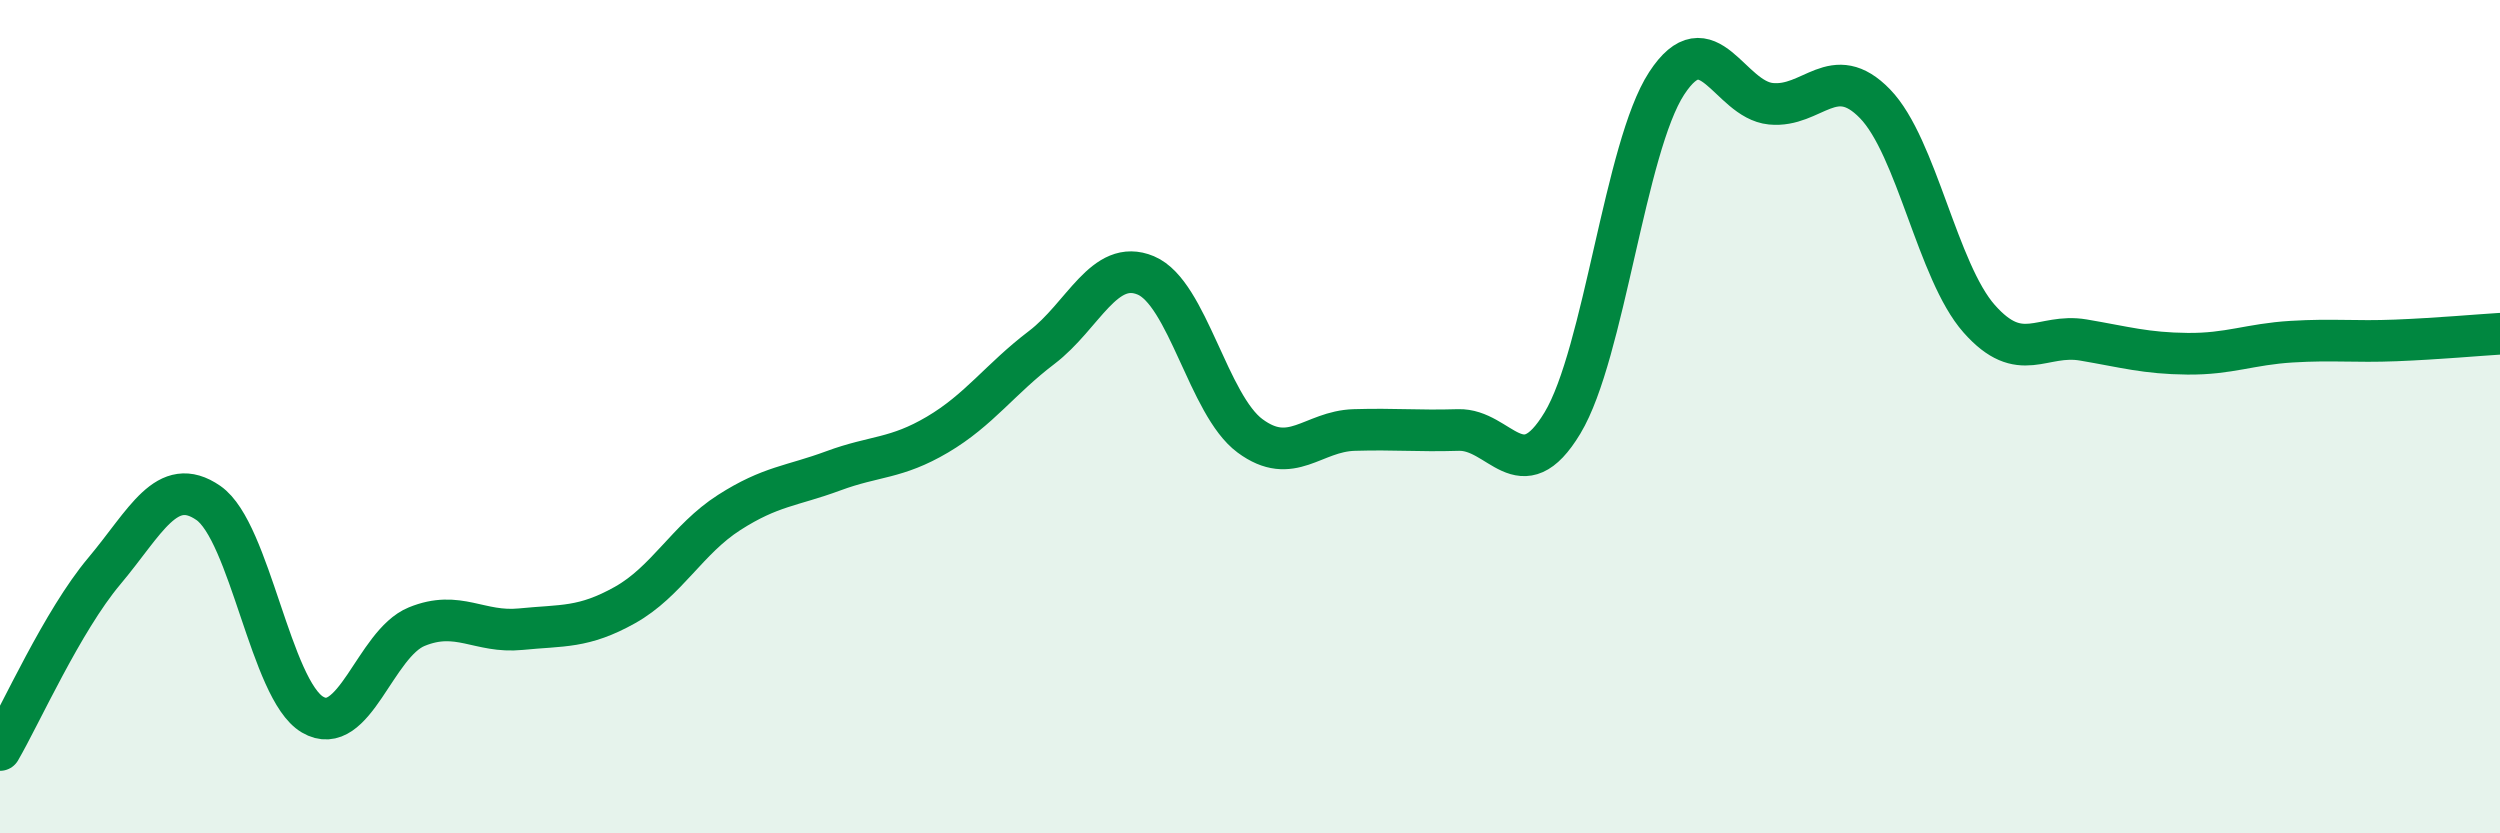
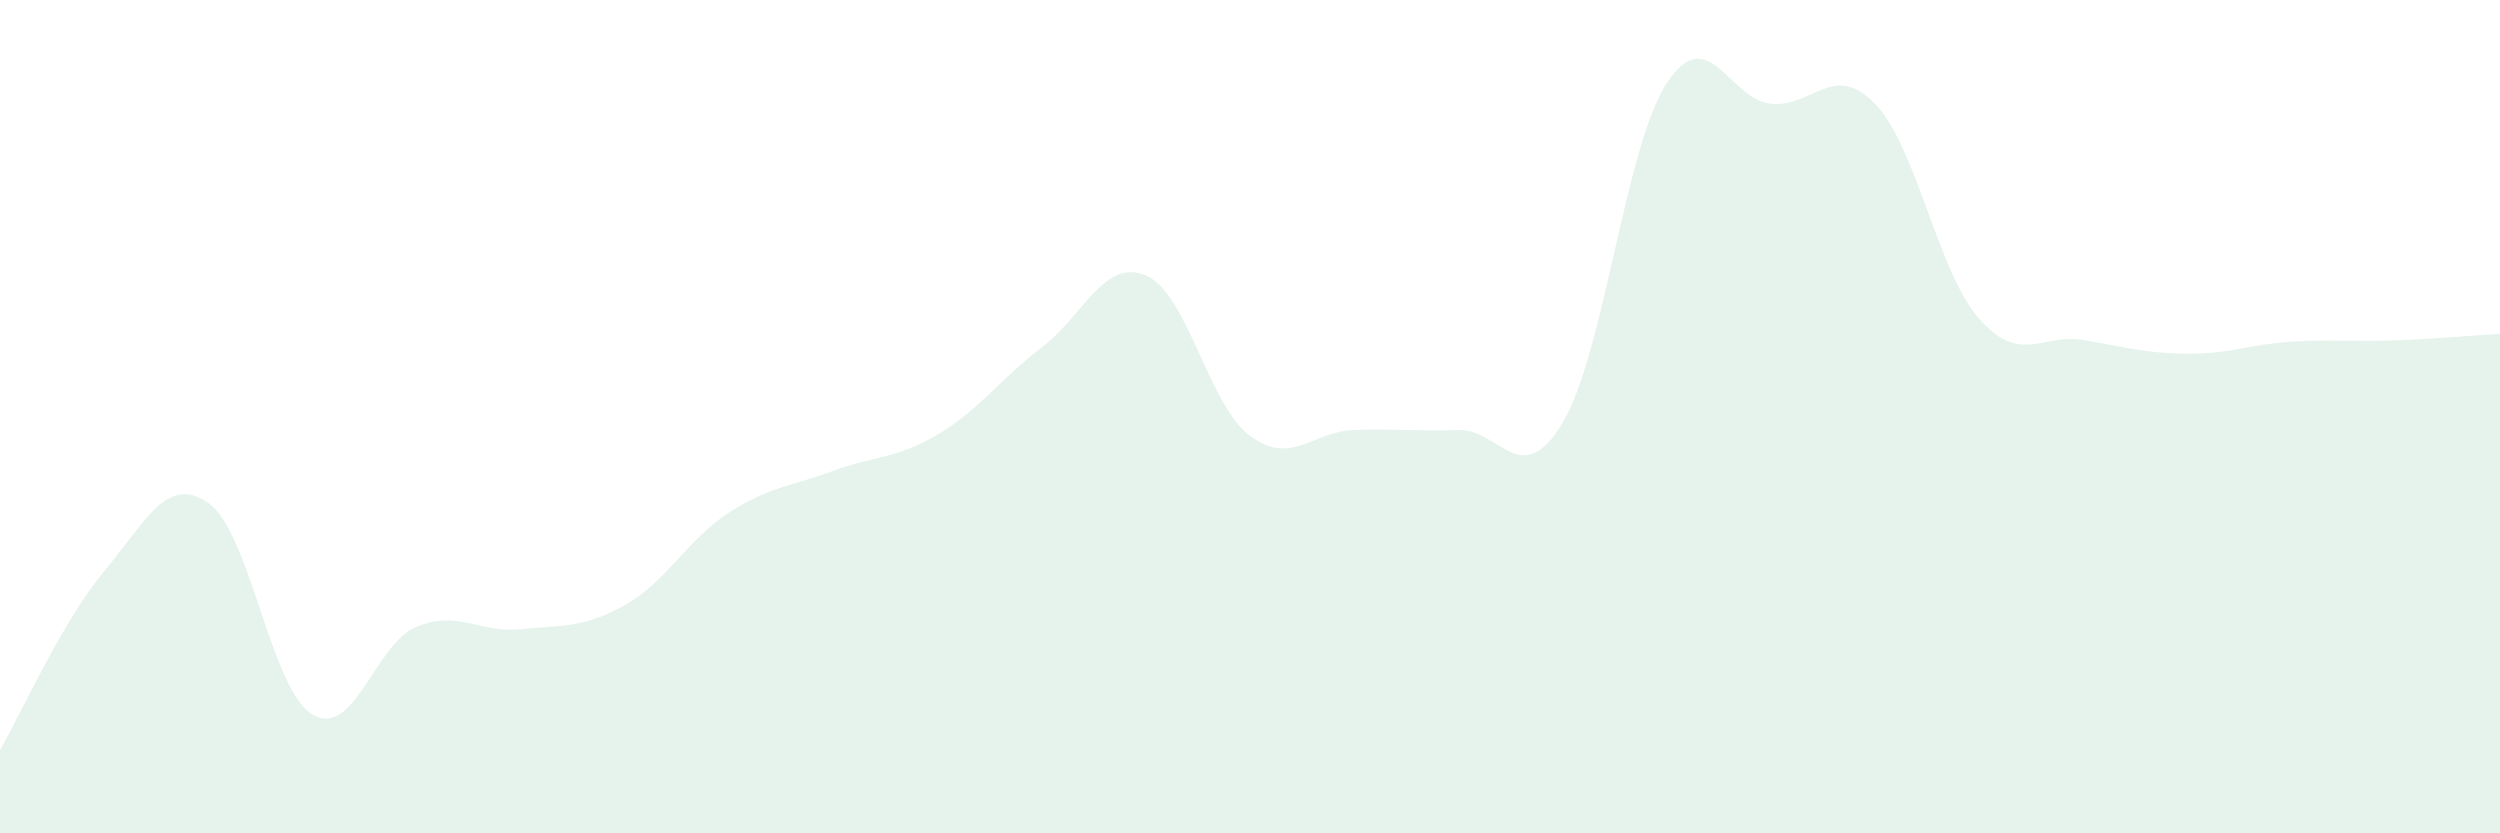
<svg xmlns="http://www.w3.org/2000/svg" width="60" height="20" viewBox="0 0 60 20">
  <path d="M 0,18 C 0.5,17.14 1.5,14.9 2.5,13.71 C 3.5,12.52 4,11.38 5,12.07 C 6,12.76 6.5,16.56 7.5,17.15 C 8.5,17.74 9,15.45 10,15.04 C 11,14.63 11.5,15.2 12.5,15.1 C 13.5,15 14,15.08 15,14.52 C 16,13.96 16.5,12.94 17.5,12.3 C 18.5,11.66 19,11.67 20,11.3 C 21,10.93 21.5,11.02 22.5,10.43 C 23.5,9.84 24,9.1 25,8.34 C 26,7.58 26.5,6.19 27.5,6.61 C 28.5,7.03 29,9.72 30,10.46 C 31,11.2 31.5,10.35 32.5,10.32 C 33.5,10.29 34,10.35 35,10.32 C 36,10.29 36.5,11.81 37.5,10.15 C 38.5,8.49 39,3.53 40,2 C 41,0.47 41.5,2.39 42.5,2.49 C 43.5,2.59 44,1.46 45,2.49 C 46,3.52 46.5,6.52 47.5,7.65 C 48.5,8.78 49,7.99 50,8.16 C 51,8.33 51.5,8.48 52.5,8.49 C 53.5,8.5 54,8.26 55,8.2 C 56,8.14 56.5,8.21 57.5,8.17 C 58.5,8.13 59.5,8.04 60,8.01L60 20L0 20Z" fill="#008740" opacity="0.1" stroke-linecap="round" stroke-linejoin="round" />
-   <path d="M 0,18 C 0.5,17.14 1.5,14.9 2.5,13.71 C 3.5,12.52 4,11.38 5,12.07 C 6,12.76 6.5,16.56 7.5,17.15 C 8.5,17.74 9,15.45 10,15.04 C 11,14.63 11.5,15.2 12.5,15.1 C 13.5,15 14,15.08 15,14.52 C 16,13.96 16.5,12.94 17.5,12.3 C 18.5,11.66 19,11.67 20,11.3 C 21,10.93 21.5,11.02 22.5,10.43 C 23.5,9.84 24,9.1 25,8.34 C 26,7.58 26.5,6.19 27.5,6.61 C 28.5,7.03 29,9.72 30,10.46 C 31,11.2 31.5,10.35 32.5,10.32 C 33.5,10.29 34,10.35 35,10.32 C 36,10.29 36.5,11.81 37.5,10.15 C 38.5,8.49 39,3.53 40,2 C 41,0.47 41.5,2.39 42.5,2.49 C 43.5,2.59 44,1.46 45,2.49 C 46,3.52 46.5,6.52 47.5,7.65 C 48.5,8.78 49,7.99 50,8.16 C 51,8.33 51.5,8.48 52.5,8.49 C 53.5,8.5 54,8.26 55,8.2 C 56,8.14 56.5,8.21 57.5,8.17 C 58.5,8.13 59.5,8.04 60,8.01" stroke="#008740" stroke-width="1" fill="none" stroke-linecap="round" stroke-linejoin="round" />
</svg>